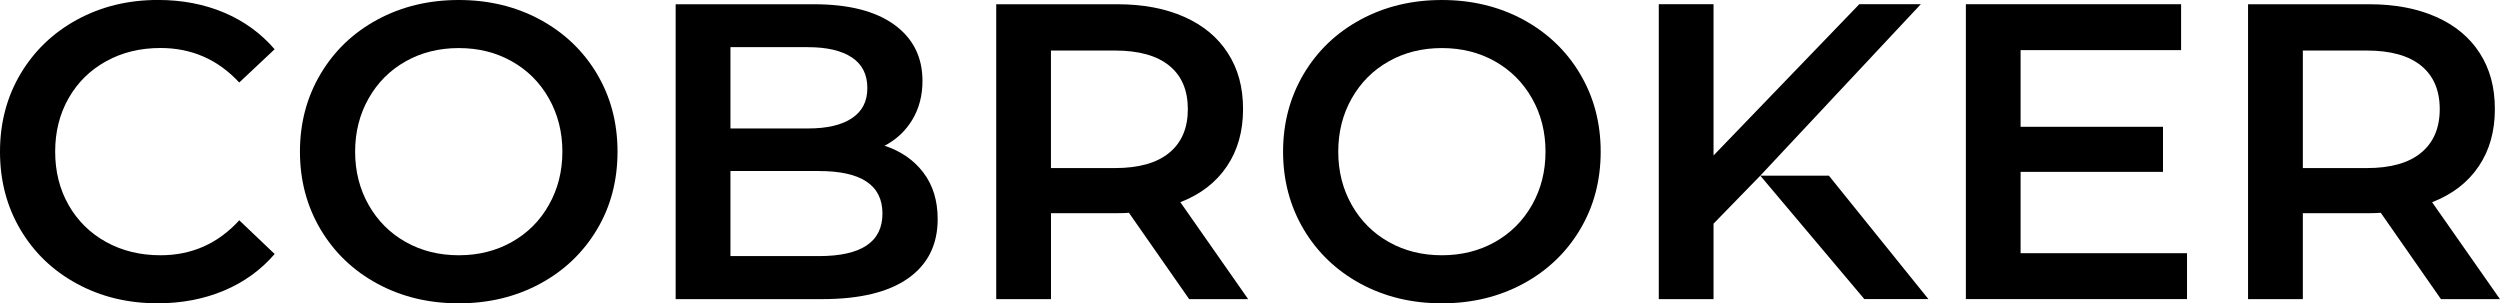
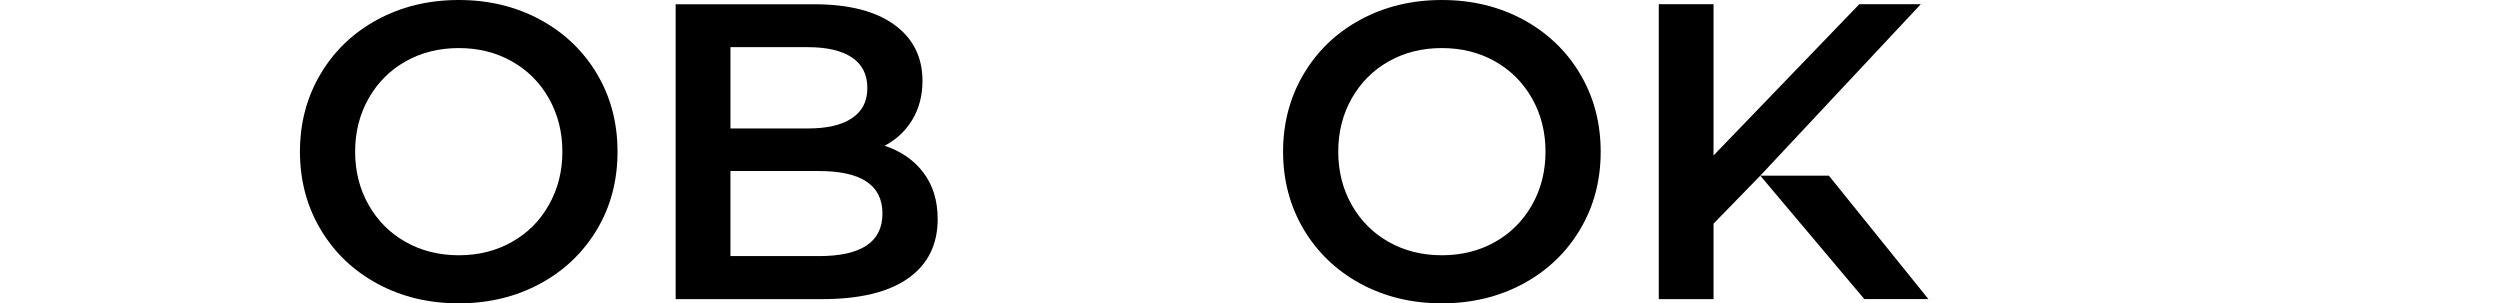
<svg xmlns="http://www.w3.org/2000/svg" class="h-4 w-auto dark:fill-white fill-black" id="Layer_1" viewBox="0 0 658.36 79.87">
-   <path class="cls-1" d="M42.26,67.22c-5.33,0-10.09-1.16-14.31-3.49-4.22-2.33-7.5-5.57-9.87-9.71-2.37-4.15-3.55-8.84-3.55-14.09s1.18-9.95,3.55-14.09c2.37-4.15,5.65-7.38,9.87-9.71,4.22-2.33,8.98-3.49,14.31-3.49,8.21,0,15.13,3.03,20.74,9.09l9.32-8.76c-3.63-4.22-8.06-7.43-13.31-9.65-5.26-2.22-11.06-3.33-17.41-3.33-7.85,0-14.92,1.73-21.25,5.16-6.33,3.44-11.29,8.19-14.92,14.25C1.82,25.48,0,32.32,0,39.94s1.79,14.46,5.38,20.52c3.59,6.07,8.54,10.82,14.87,14.25,6.33,3.44,13.4,5.16,21.25,5.16,6.35,0,12.17-1.11,17.47-3.33,5.28-2.23,9.73-5.43,13.36-9.65l-9.32-8.88c-5.61,6.15-12.53,9.21-20.74,9.21" />
  <path class="cls-1" d="M157.19,19.41c-3.63-6.06-8.61-10.81-14.98-14.25C135.86,1.73,128.72,0,120.81,0s-15.06,1.73-21.41,5.16c-6.37,3.44-11.35,8.2-14.98,14.31-3.63,6.11-5.43,12.93-5.43,20.47s1.81,14.36,5.43,20.47c3.63,6.09,8.61,10.87,14.98,14.31,6.35,3.44,13.5,5.16,21.41,5.16s15.05-1.73,21.4-5.16c6.37-3.44,11.35-8.19,14.98-14.25,3.63-6.06,5.43-12.91,5.43-20.52s-1.81-14.46-5.43-20.52M144.54,53.97c-2.35,4.18-5.61,7.43-9.76,9.76-4.13,2.33-8.79,3.49-13.96,3.49s-9.84-1.16-13.98-3.49c-4.15-2.33-7.39-5.59-9.76-9.76-2.37-4.18-3.56-8.86-3.56-14.03s1.19-9.86,3.56-14.03c2.37-4.18,5.61-7.43,9.76-9.76,4.13-2.33,8.79-3.49,13.98-3.49s9.83,1.16,13.96,3.49c4.15,2.33,7.41,5.59,9.76,9.76,2.37,4.18,3.56,8.86,3.56,14.03s-1.19,9.86-3.56,14.03" />
  <path class="cls-1" d="M243.15,45.43c-2.51-3.29-5.91-5.64-10.2-7.05,3.11-1.62,5.54-3.92,7.32-6.87,1.77-2.96,2.66-6.35,2.66-10.2,0-6.28-2.48-11.23-7.43-14.81-4.96-3.59-12.02-5.38-21.18-5.38h-36.39v77.65h38.61c9.91,0,17.44-1.83,22.63-5.49,5.18-3.67,7.76-8.86,7.76-15.59,0-4.87-1.26-8.97-3.78-12.25M192.36,12.42h20.4c5.04,0,8.9.92,11.6,2.72,2.7,1.81,4.05,4.49,4.05,8.04s-1.35,6.12-4.05,7.94c-2.7,1.81-6.56,2.71-11.6,2.71h-20.4V12.42ZM215.65,67.44h-23.29v-22.4h23.29c11.17,0,16.74,3.72,16.74,11.2s-5.57,11.2-16.74,11.2" />
-   <path class="cls-1" d="M310.83,53.25c5.33-2.07,9.41-5.22,12.25-9.43,2.85-4.2,4.27-9.24,4.27-15.07s-1.33-10.62-4-14.76c-2.66-4.15-6.49-7.33-11.47-9.54-5-2.22-10.86-3.33-17.59-3.33h-31.94v77.65h14.42v-22.63h17.52c1.34,0,2.34-.04,3-.11l15.87,22.74h15.53l-17.85-25.52ZM307.94,40.21c-3.26,2.7-8.02,4.05-14.31,4.05h-16.87V13.31h16.87c6.28,0,11.05,1.34,14.31,4,3.26,2.66,4.87,6.48,4.87,11.43s-1.61,8.78-4.87,11.47" />
  <path class="cls-1" d="M416.08,19.41c-3.61-6.06-8.61-10.81-14.96-14.25C394.75,1.73,387.62,0,379.71,0s-15.05,1.73-21.41,5.16c-6.35,3.44-11.35,8.2-14.98,14.31-3.61,6.11-5.43,12.93-5.43,20.47s1.82,14.36,5.43,20.47c3.63,6.09,8.63,10.87,14.98,14.31,6.37,3.44,13.5,5.16,21.41,5.16s15.05-1.73,21.41-5.16c6.35-3.44,11.35-8.19,14.96-14.25,3.63-6.06,5.45-12.91,5.45-20.52s-1.82-14.46-5.45-20.52M403.45,53.97c-2.37,4.18-5.63,7.43-9.76,9.76-4.15,2.33-8.8,3.49-13.98,3.49s-9.84-1.16-13.98-3.49c-4.15-2.33-7.39-5.59-9.76-9.76-2.37-4.18-3.55-8.86-3.55-14.03s1.18-9.86,3.55-14.03c2.37-4.18,5.61-7.43,9.76-9.76,4.13-2.33,8.8-3.49,13.98-3.49s9.83,1.16,13.98,3.49c4.13,2.33,7.39,5.59,9.76,9.76,2.37,4.18,3.55,8.86,3.55,14.03s-1.18,9.86-3.55,14.03" />
  <path class="cls-1" d="M481.62,46.26h-18.06l27.4,32.5h16.87l-26.21-32.5ZM505.83,1.11h-16.2l-38.38,39.83V1.11h-14.42v77.66h14.42v-19.87l12.31-12.64L505.83,1.11Z" />
-   <polygon class="cls-1" points="532.11 66.68 532.11 45.26 569.61 45.26 569.61 33.39 532.11 33.39 532.11 13.2 574.38 13.2 574.38 1.11 517.7 1.11 517.7 78.76 575.94 78.76 575.94 66.68 532.11 66.68" />
-   <path class="cls-1" d="M640.49,53.25c5.33-2.07,9.41-5.22,12.25-9.43,2.85-4.2,4.27-9.24,4.27-15.07s-1.33-10.62-3.98-14.76c-2.67-4.15-6.49-7.33-11.49-9.54-5-2.22-10.86-3.33-17.58-3.33h-31.95v77.65h14.43v-22.63h17.52c1.33,0,2.33-.04,3-.11l15.85,22.74h15.54l-17.87-25.52ZM637.6,40.21c-3.25,2.7-8.02,4.05-14.31,4.05h-16.85V13.31h16.85c6.28,0,11.06,1.34,14.31,4,3.26,2.66,4.89,6.48,4.89,11.43s-1.63,8.78-4.89,11.47" />
</svg>